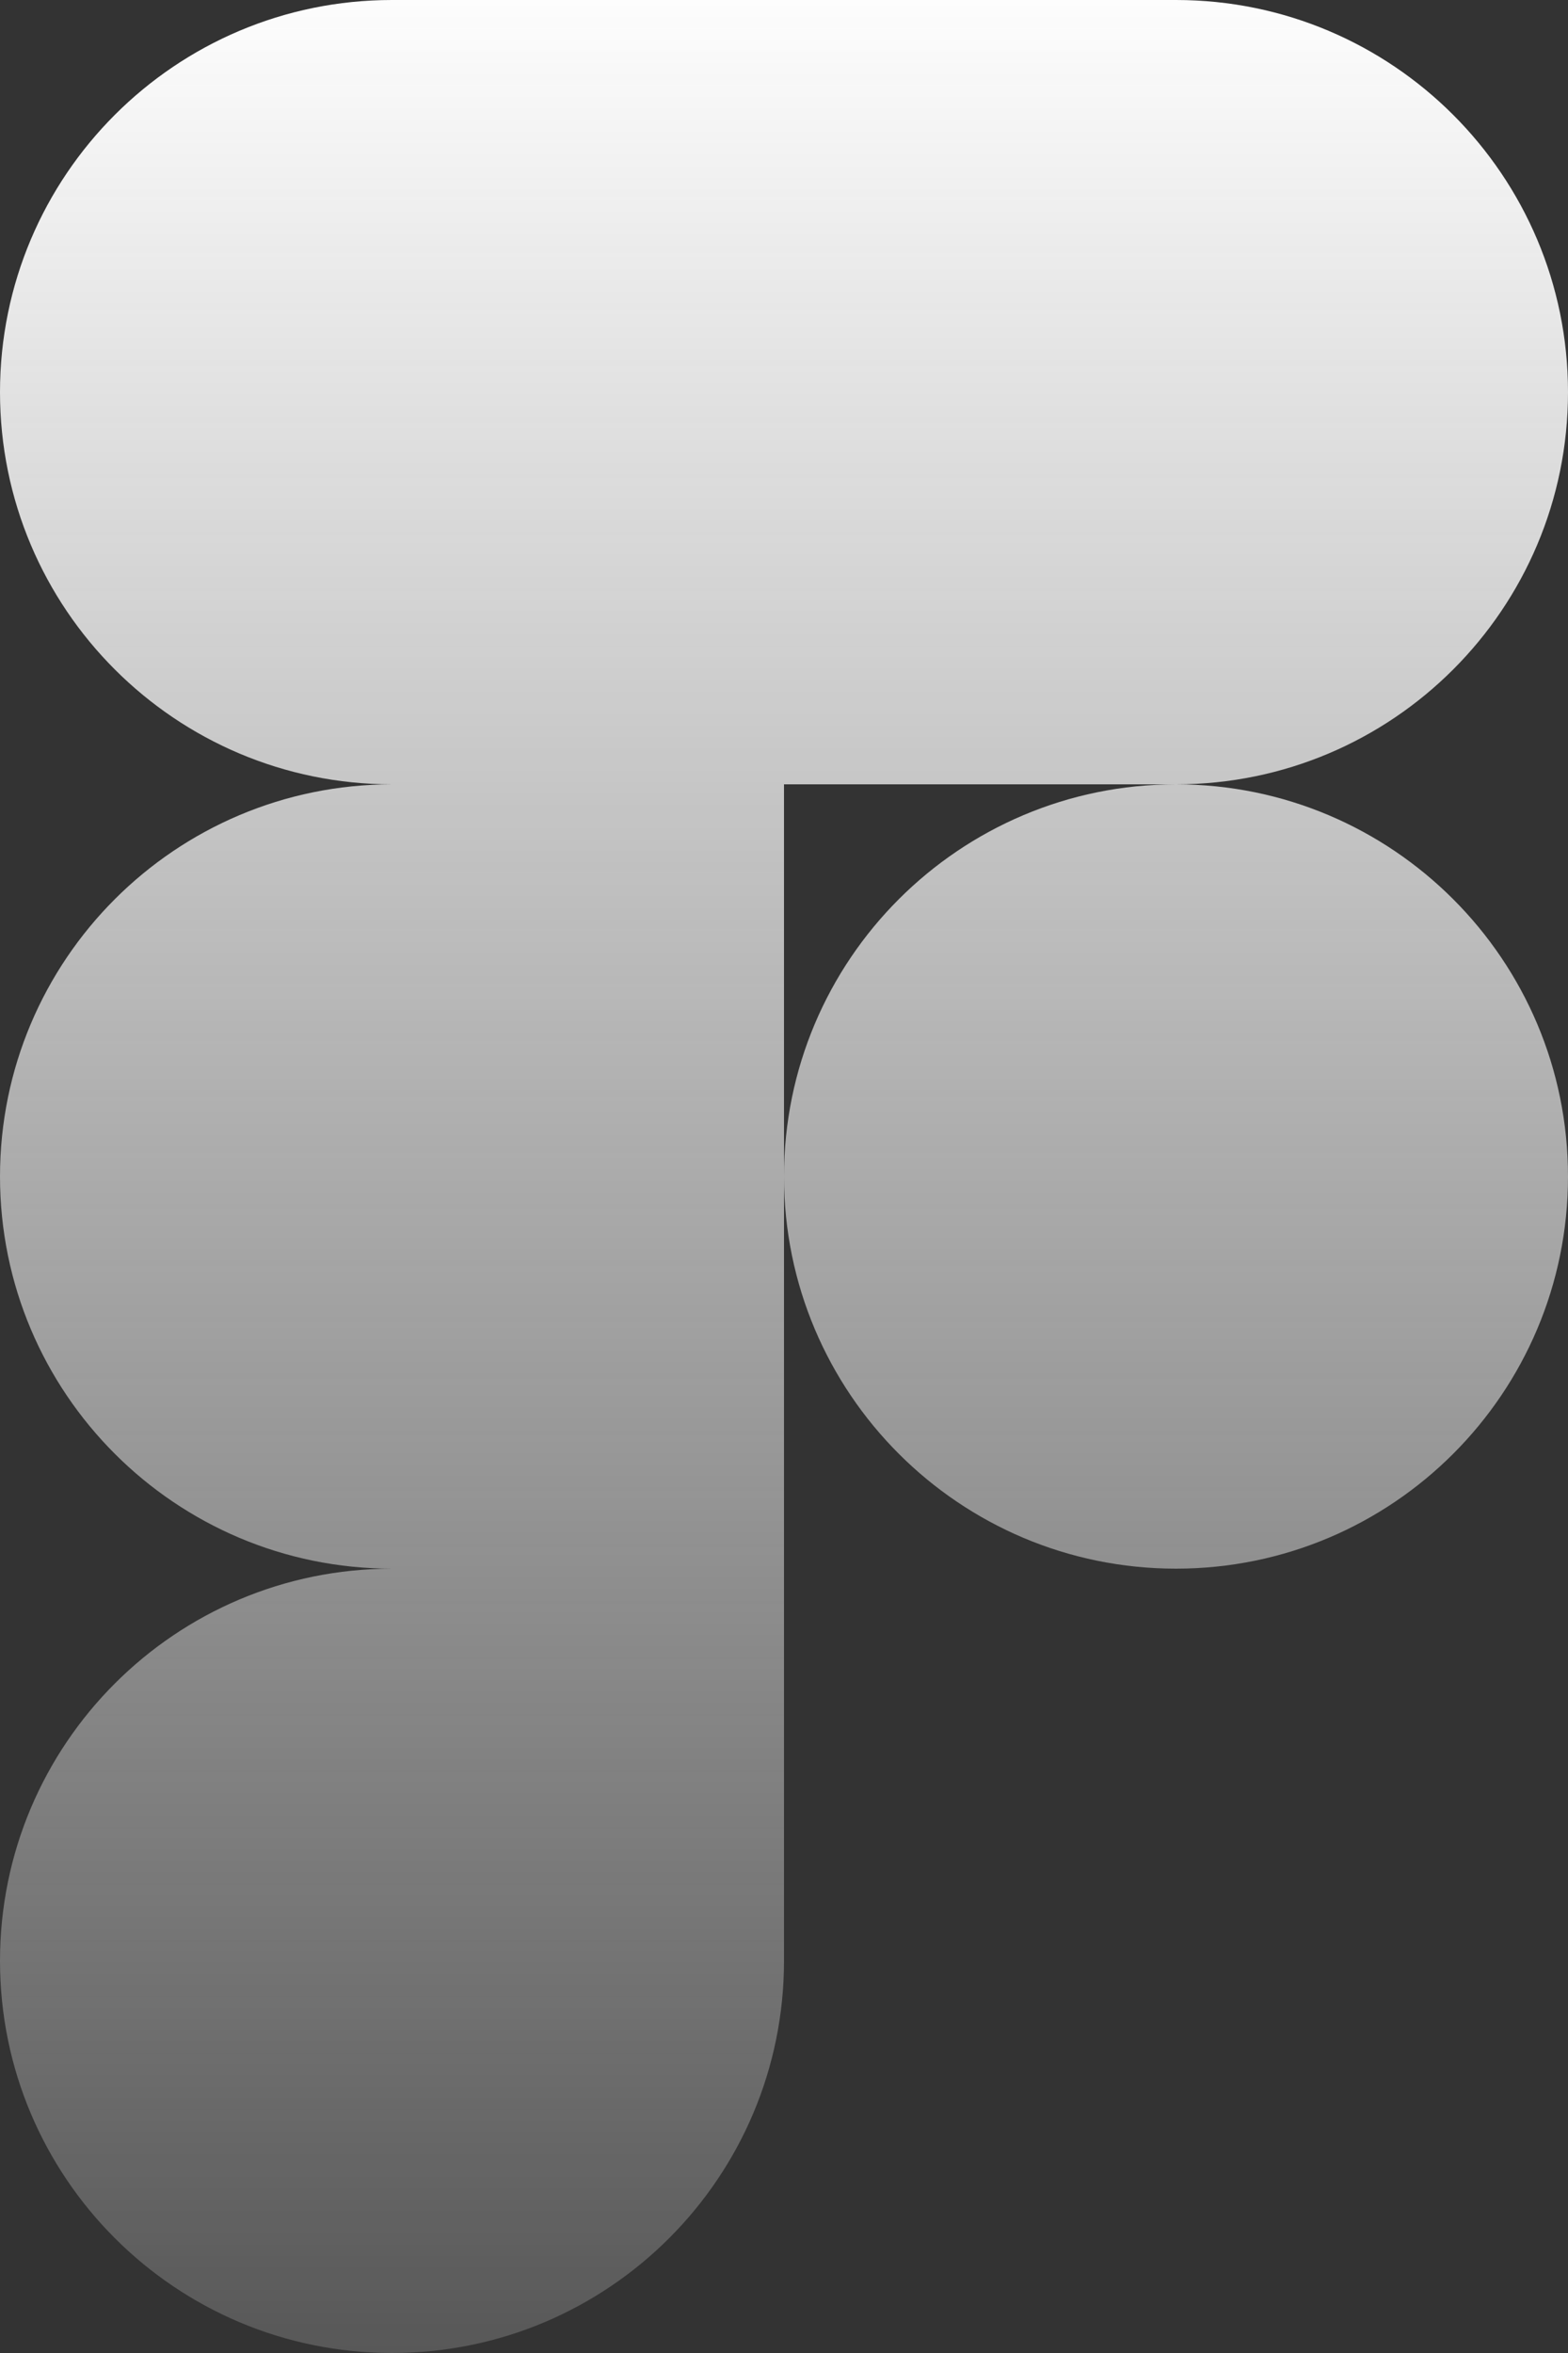
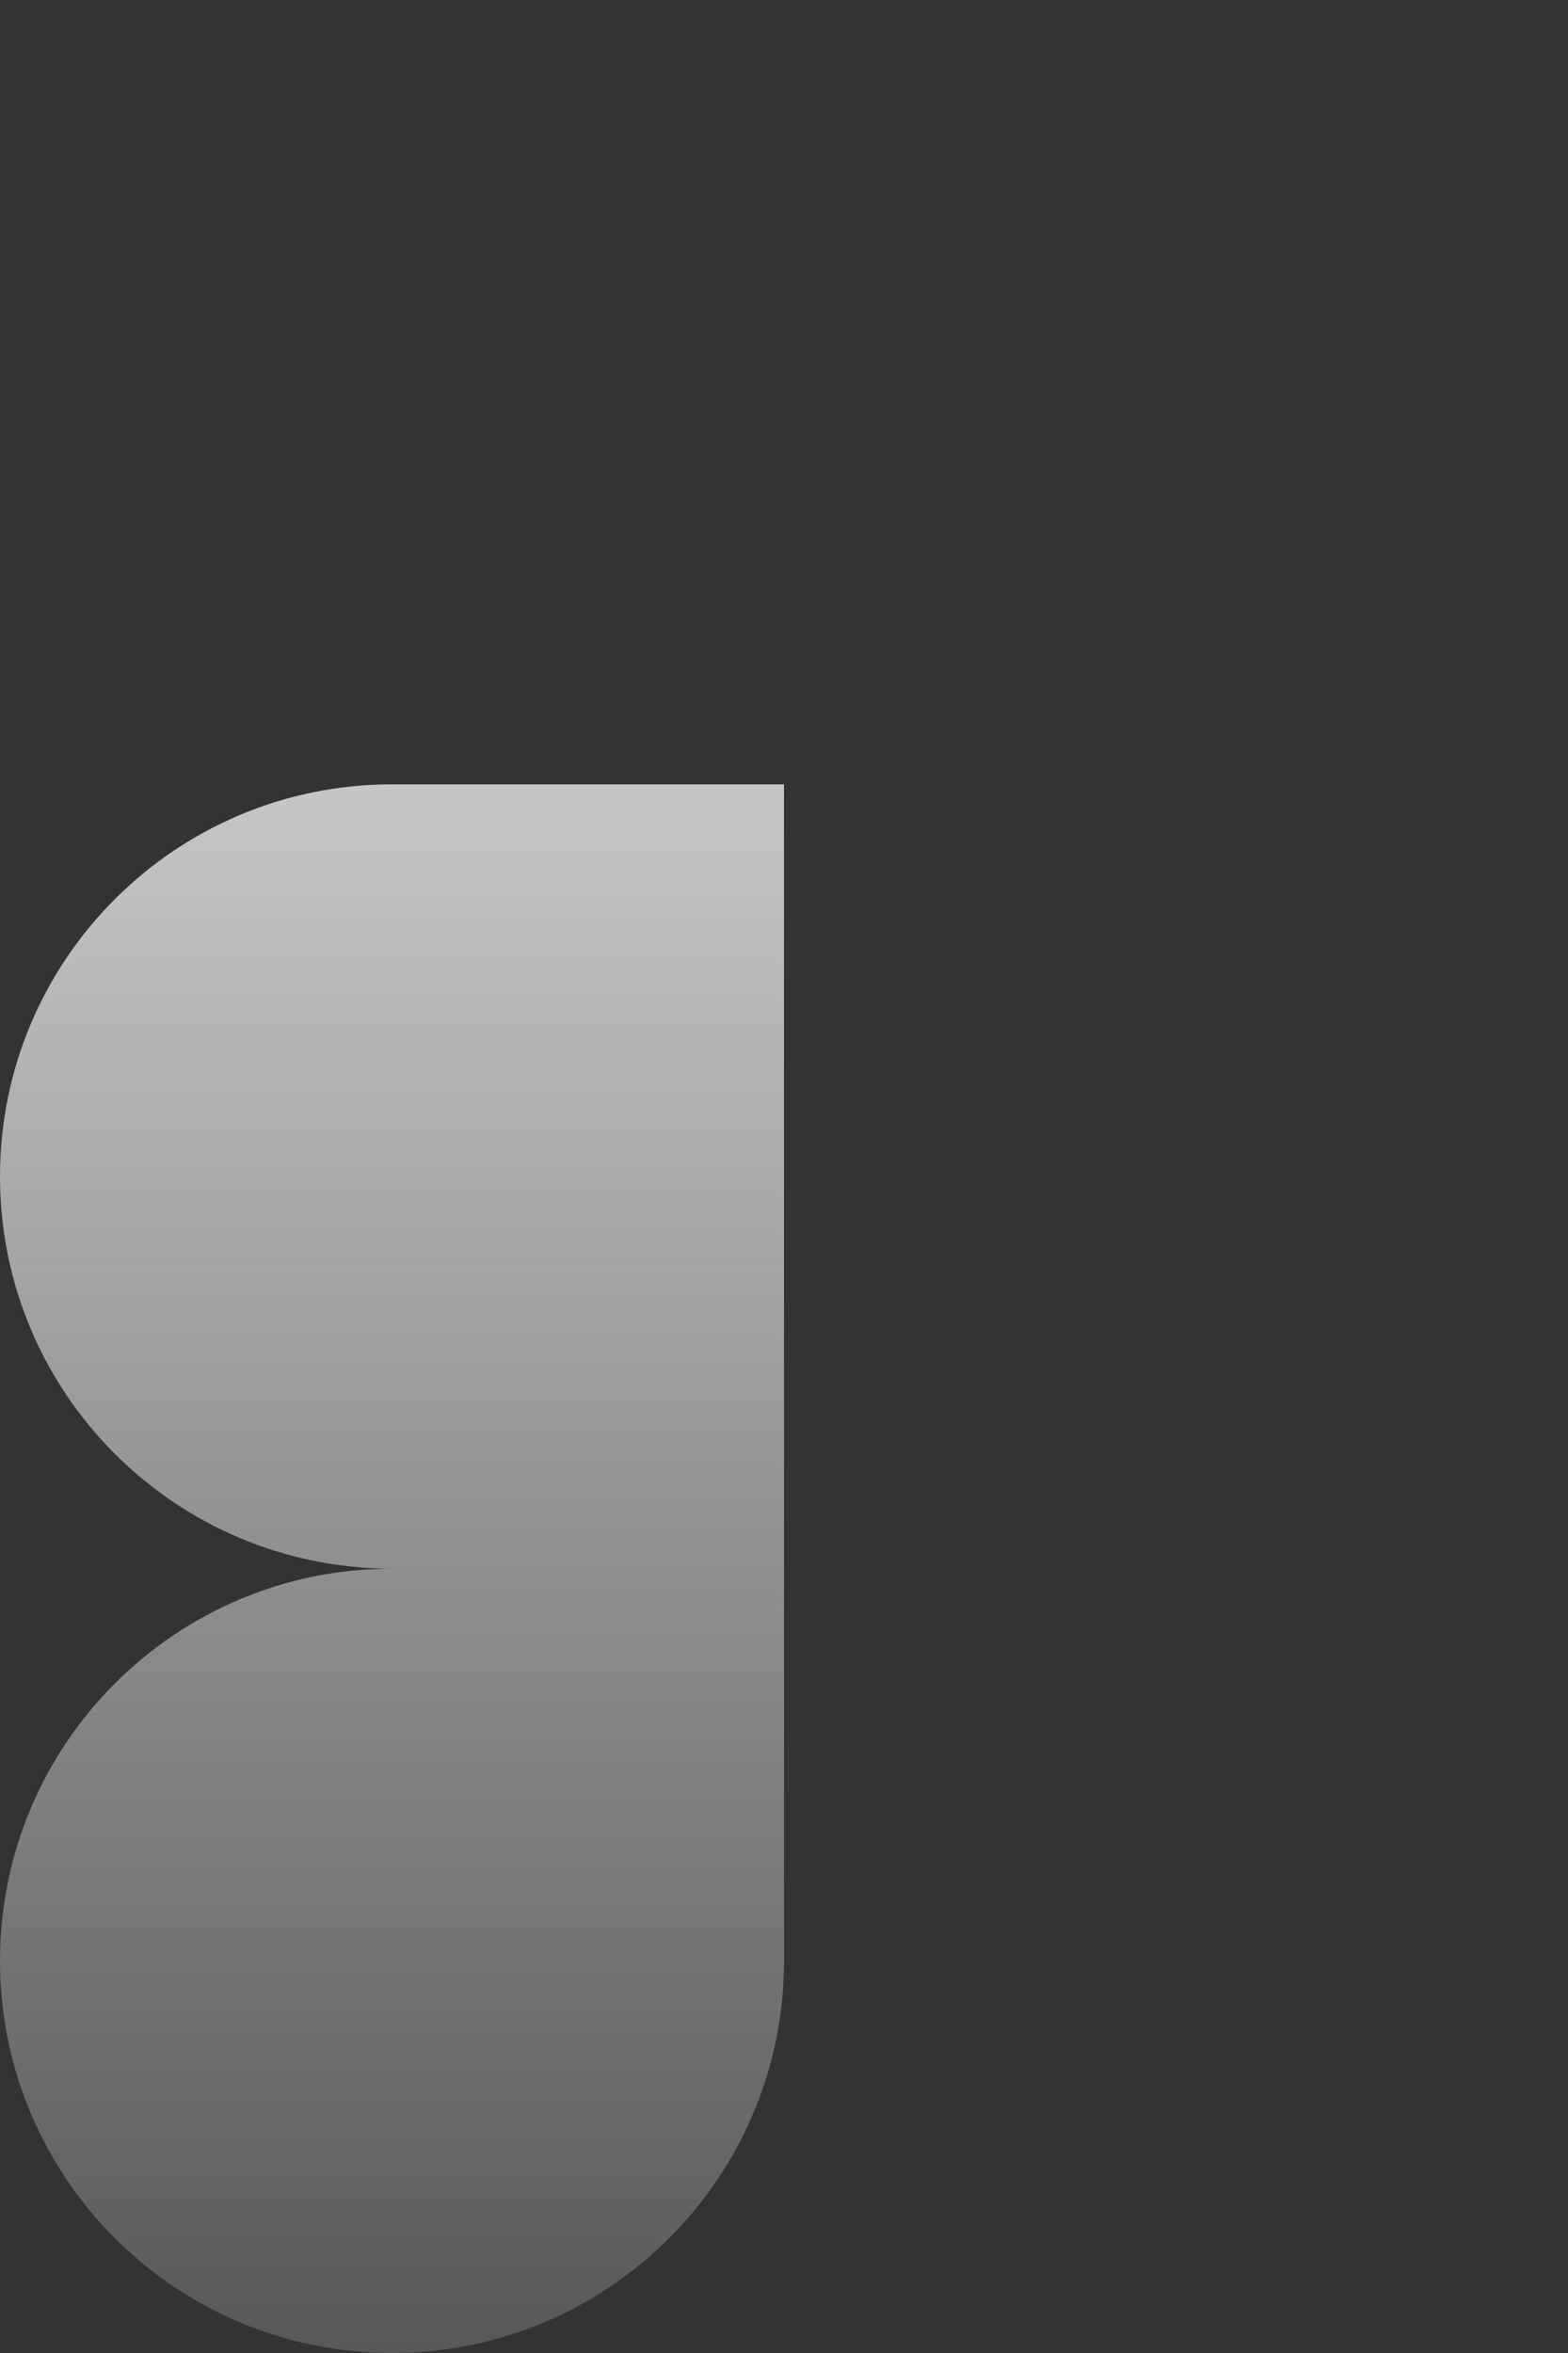
<svg xmlns="http://www.w3.org/2000/svg" width="28" height="42" viewBox="0 0 28 42" fill="none">
  <rect x="0" y="0" width="28" height="42" fill="#333333" stroke="none" />
  <path d="M7 42C10.866 42 14 38.866 14 35V28H7C3.134 28 0 31.134 0 35C0 38.866 3.134 42 7 42Z" fill="url(#paint0_linear_62_14)" />
  <path d="M0 21C0 17.134 3.134 14 7 14H14V28H7C3.134 28 0 24.866 0 21Z" fill="url(#paint1_linear_62_14)" />
-   <path d="M4.27931e-06 7C4.27931e-06 3.134 3.134 0 7 0H14L14 14H7C3.134 14 4.27931e-06 10.866 4.27931e-06 7Z" fill="url(#paint2_linear_62_14)" />
-   <path d="M14 0L21 1.19821e-05C24.866 1.19821e-05 28 3.134 28 7C28 10.866 24.866 14 21 14L14 14L14 0Z" fill="url(#paint3_linear_62_14)" />
-   <path d="M28 21C28 24.866 24.866 28 21 28C17.134 28 14 24.866 14 21C14 17.134 17.134 14 21 14C24.866 14 28 17.134 28 21Z" fill="url(#paint4_linear_62_14)" />
  <defs>
    <linearGradient id="paint0_linear_62_14" x1="14" y1="0" x2="14" y2="42" gradientUnits="userSpaceOnUse">
      <stop stop-color="#FDFDFD" />
      <stop offset="1" stop-color="white" stop-opacity="0.18" />
    </linearGradient>
    <linearGradient id="paint1_linear_62_14" x1="14" y1="0" x2="14" y2="42" gradientUnits="userSpaceOnUse">
      <stop stop-color="#FDFDFD" />
      <stop offset="1" stop-color="white" stop-opacity="0.18" />
    </linearGradient>
    <linearGradient id="paint2_linear_62_14" x1="14" y1="0" x2="14" y2="42" gradientUnits="userSpaceOnUse">
      <stop stop-color="#FDFDFD" />
      <stop offset="1" stop-color="white" stop-opacity="0.18" />
    </linearGradient>
    <linearGradient id="paint3_linear_62_14" x1="14" y1="0" x2="14" y2="42" gradientUnits="userSpaceOnUse">
      <stop stop-color="#FDFDFD" />
      <stop offset="1" stop-color="white" stop-opacity="0.18" />
    </linearGradient>
    <linearGradient id="paint4_linear_62_14" x1="14" y1="0" x2="14" y2="42" gradientUnits="userSpaceOnUse">
      <stop stop-color="#FDFDFD" />
      <stop offset="1" stop-color="white" stop-opacity="0.18" />
    </linearGradient>
  </defs>
</svg>